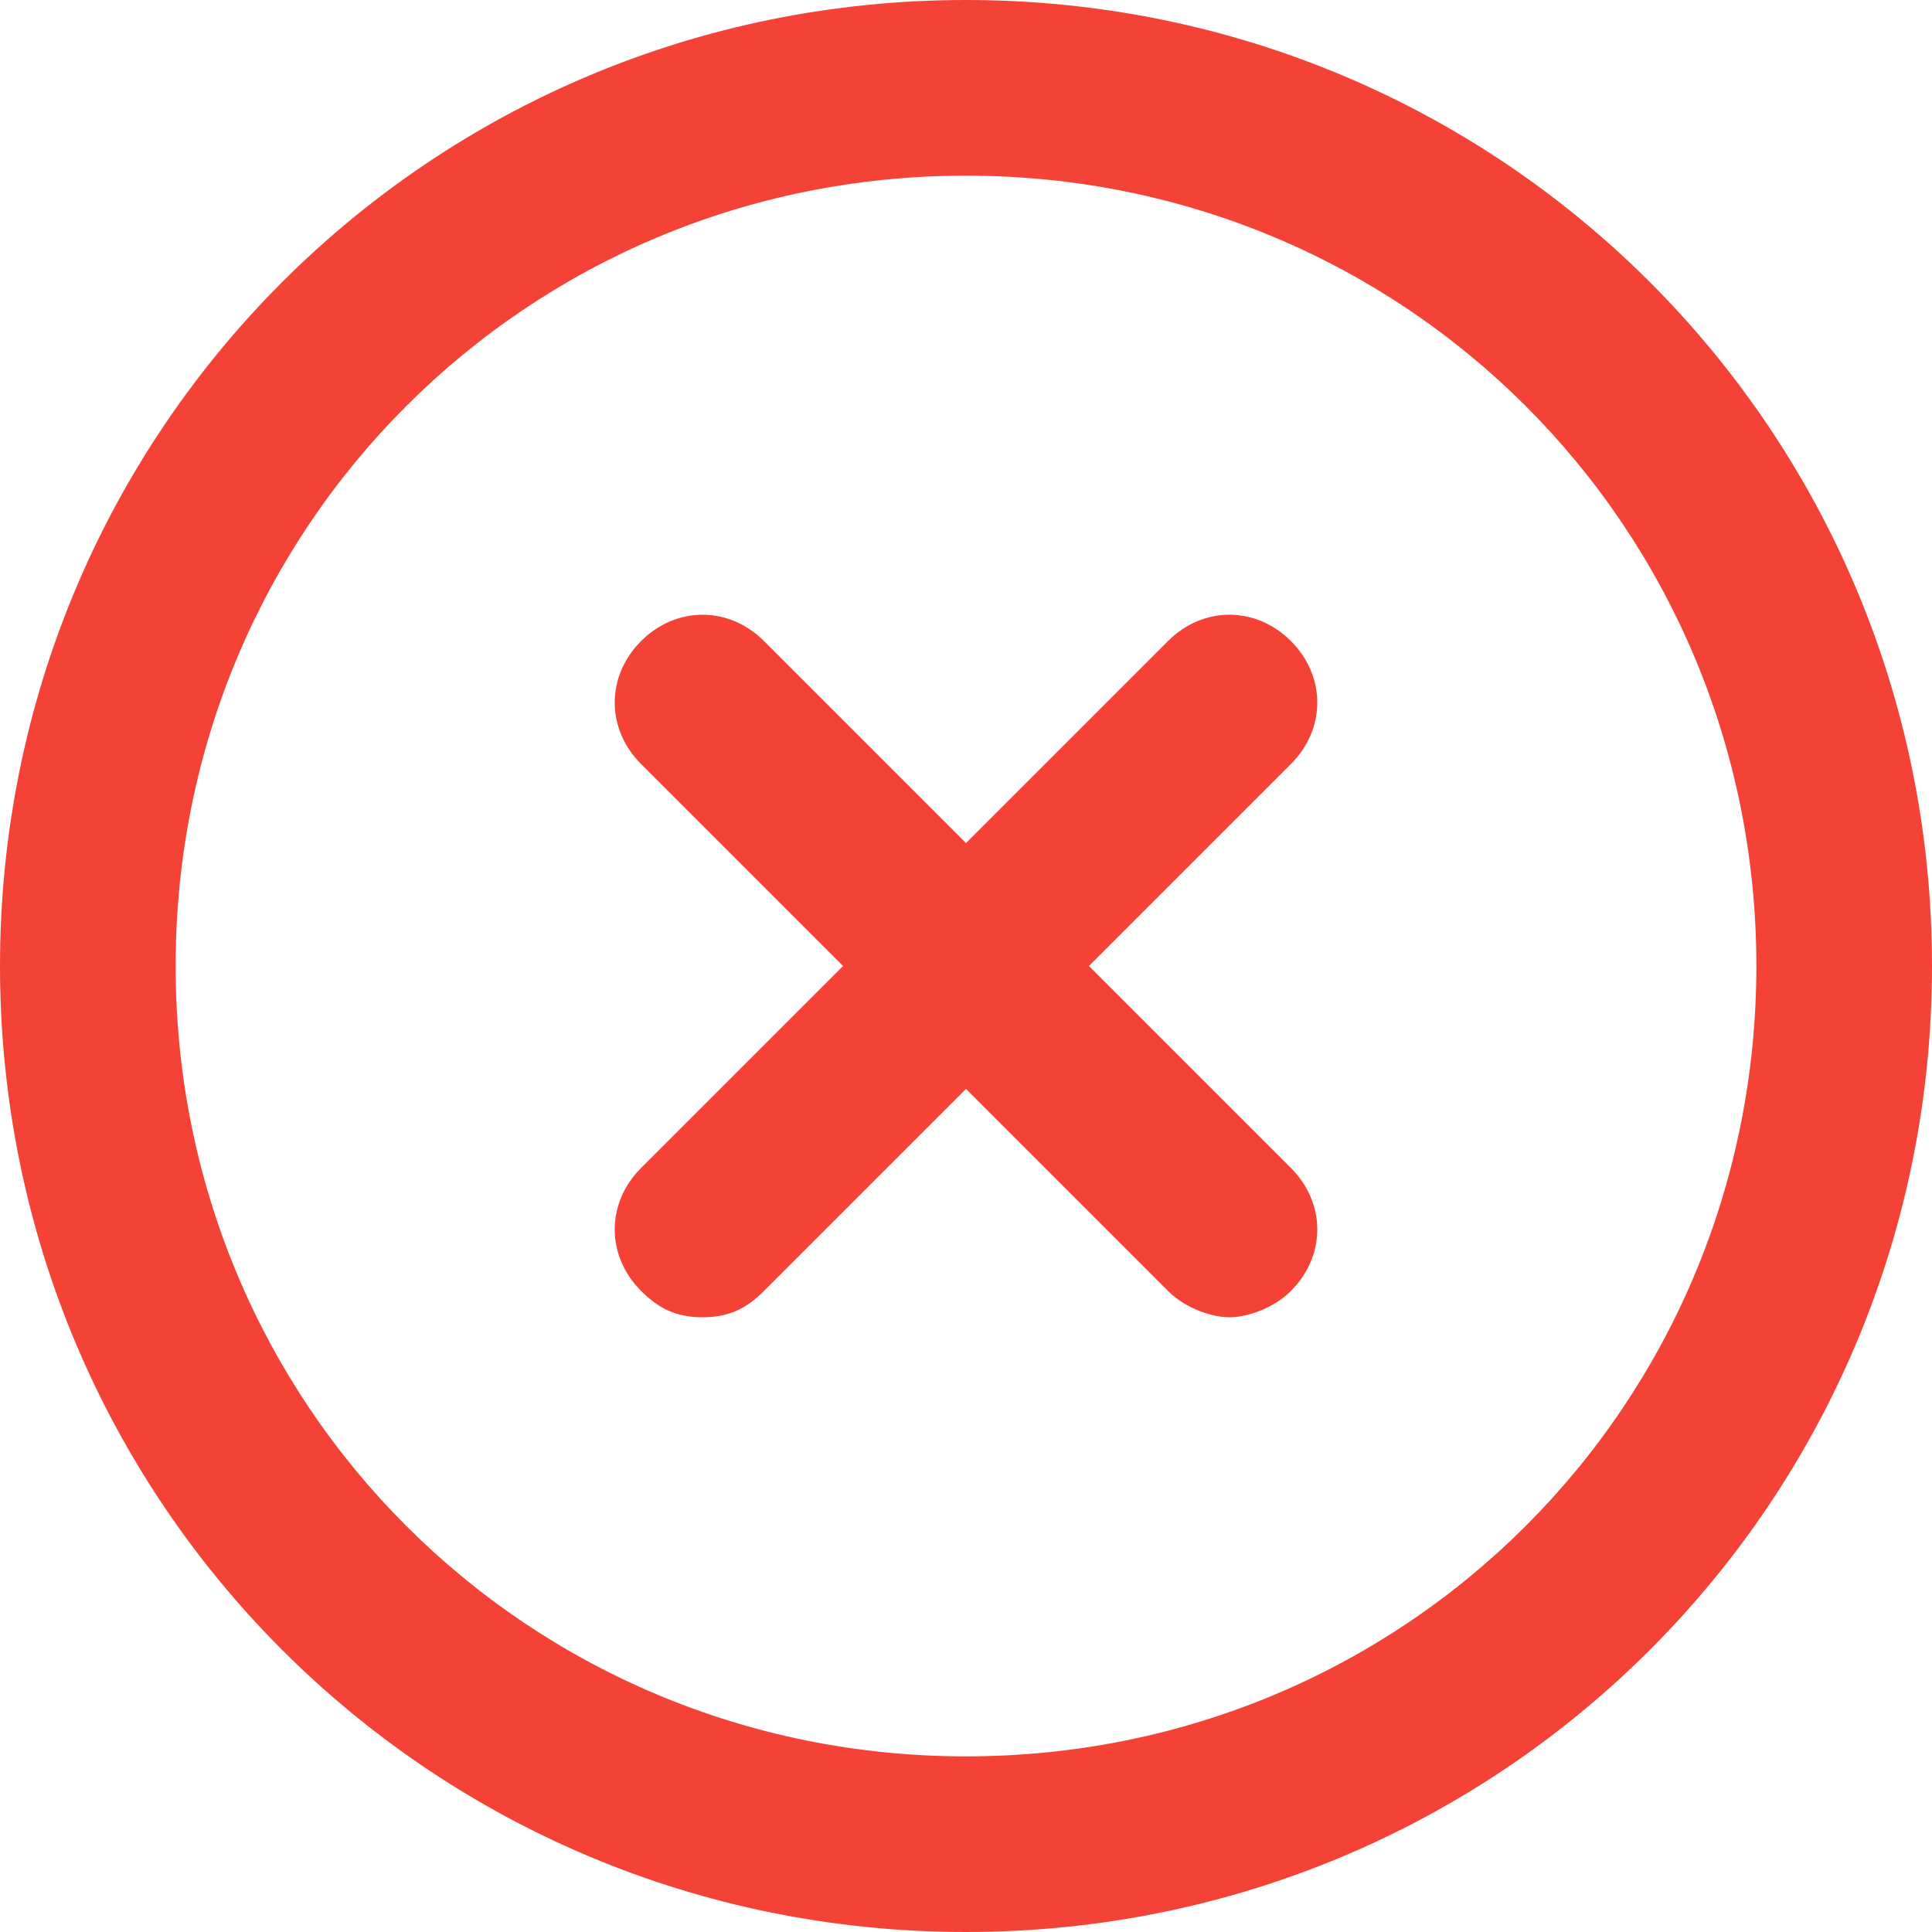
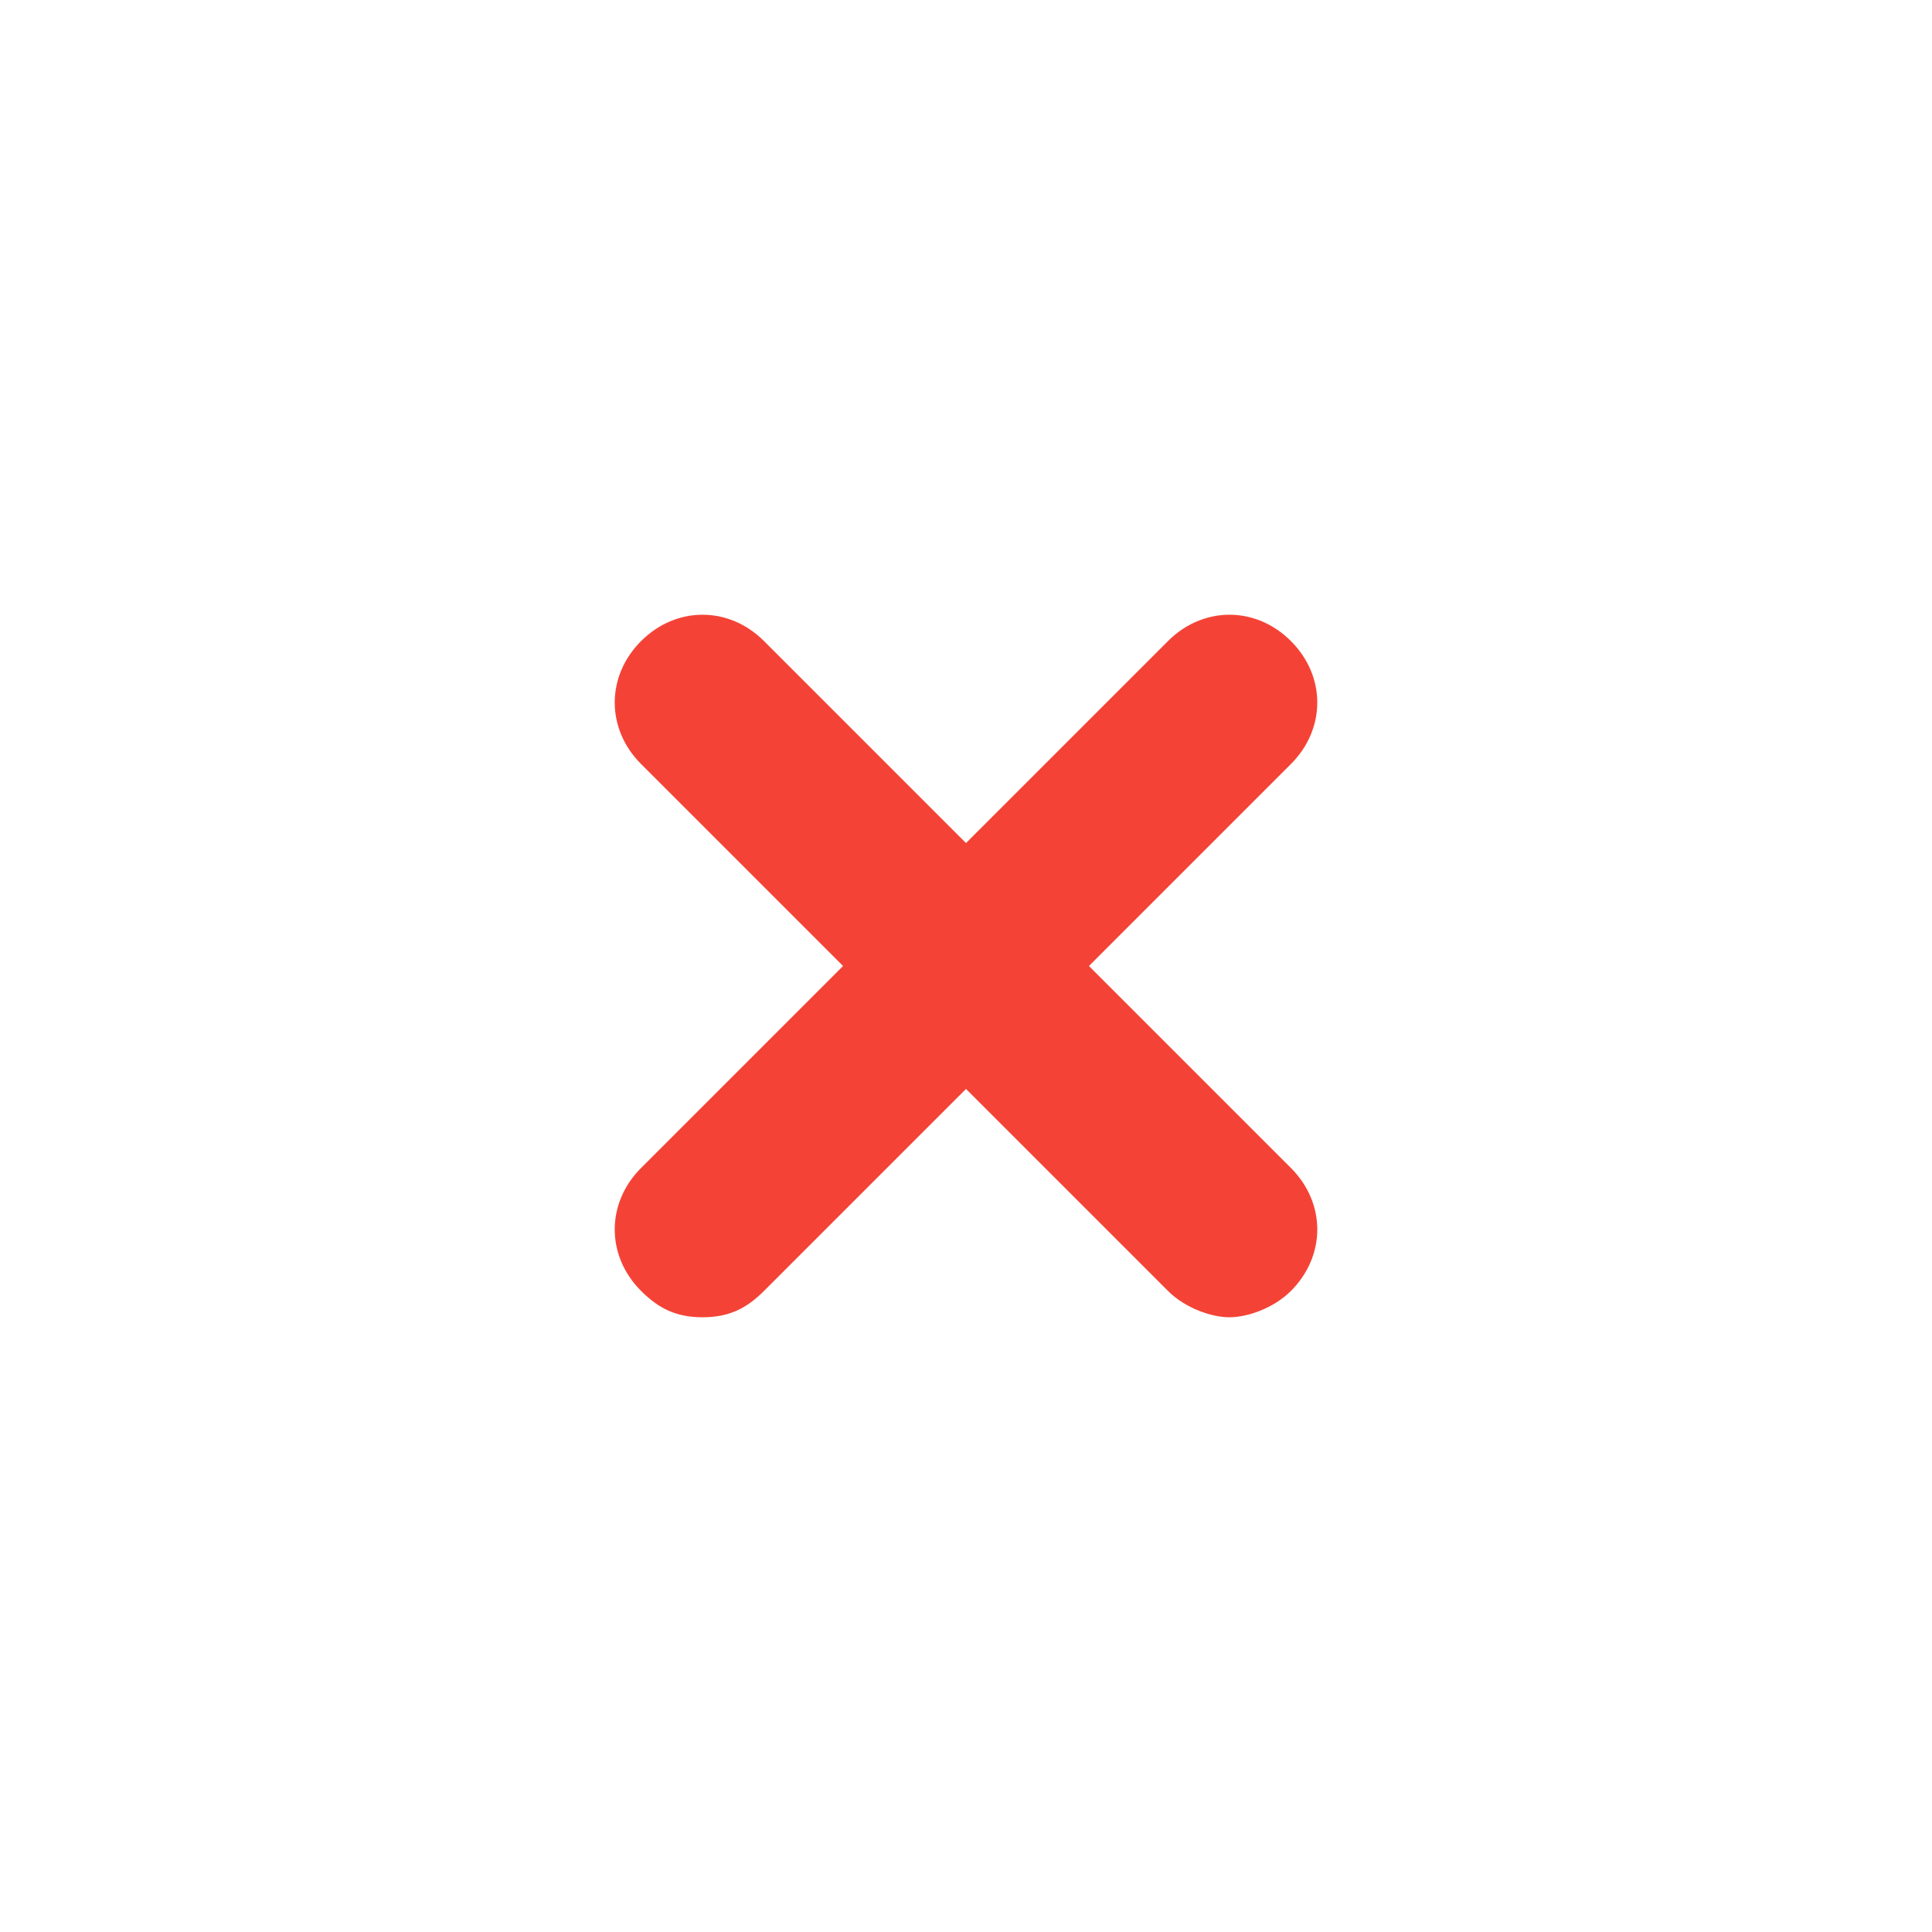
<svg xmlns="http://www.w3.org/2000/svg" viewBox="0 0 22 22" style="fill:#f44336;">
-   <path d="M11 0C4.9 0 0 4.9 0 11s4.9 11 11 11 11-4.9 11-11S17.1 0 11 0zm0 20c-5 0-9-4-9-9s4-9 9-9 9 4 9 9-4 9-9 9z" />
  <path d="M14.7 7.3c-.4-.4-1-.4-1.4 0L11 9.6 8.7 7.3c-.4-.4-1-.4-1.4 0s-.4 1 0 1.4L9.6 11l-2.3 2.3c-.4.4-.4 1 0 1.4.2.2.4.3.7.3s.5-.1.7-.3l2.3-2.3 2.3 2.3c.2.2.5.3.7.3s.5-.1.7-.3c.4-.4.4-1 0-1.4L12.4 11l2.3-2.3c.4-.4.4-1 0-1.4z" />
</svg>